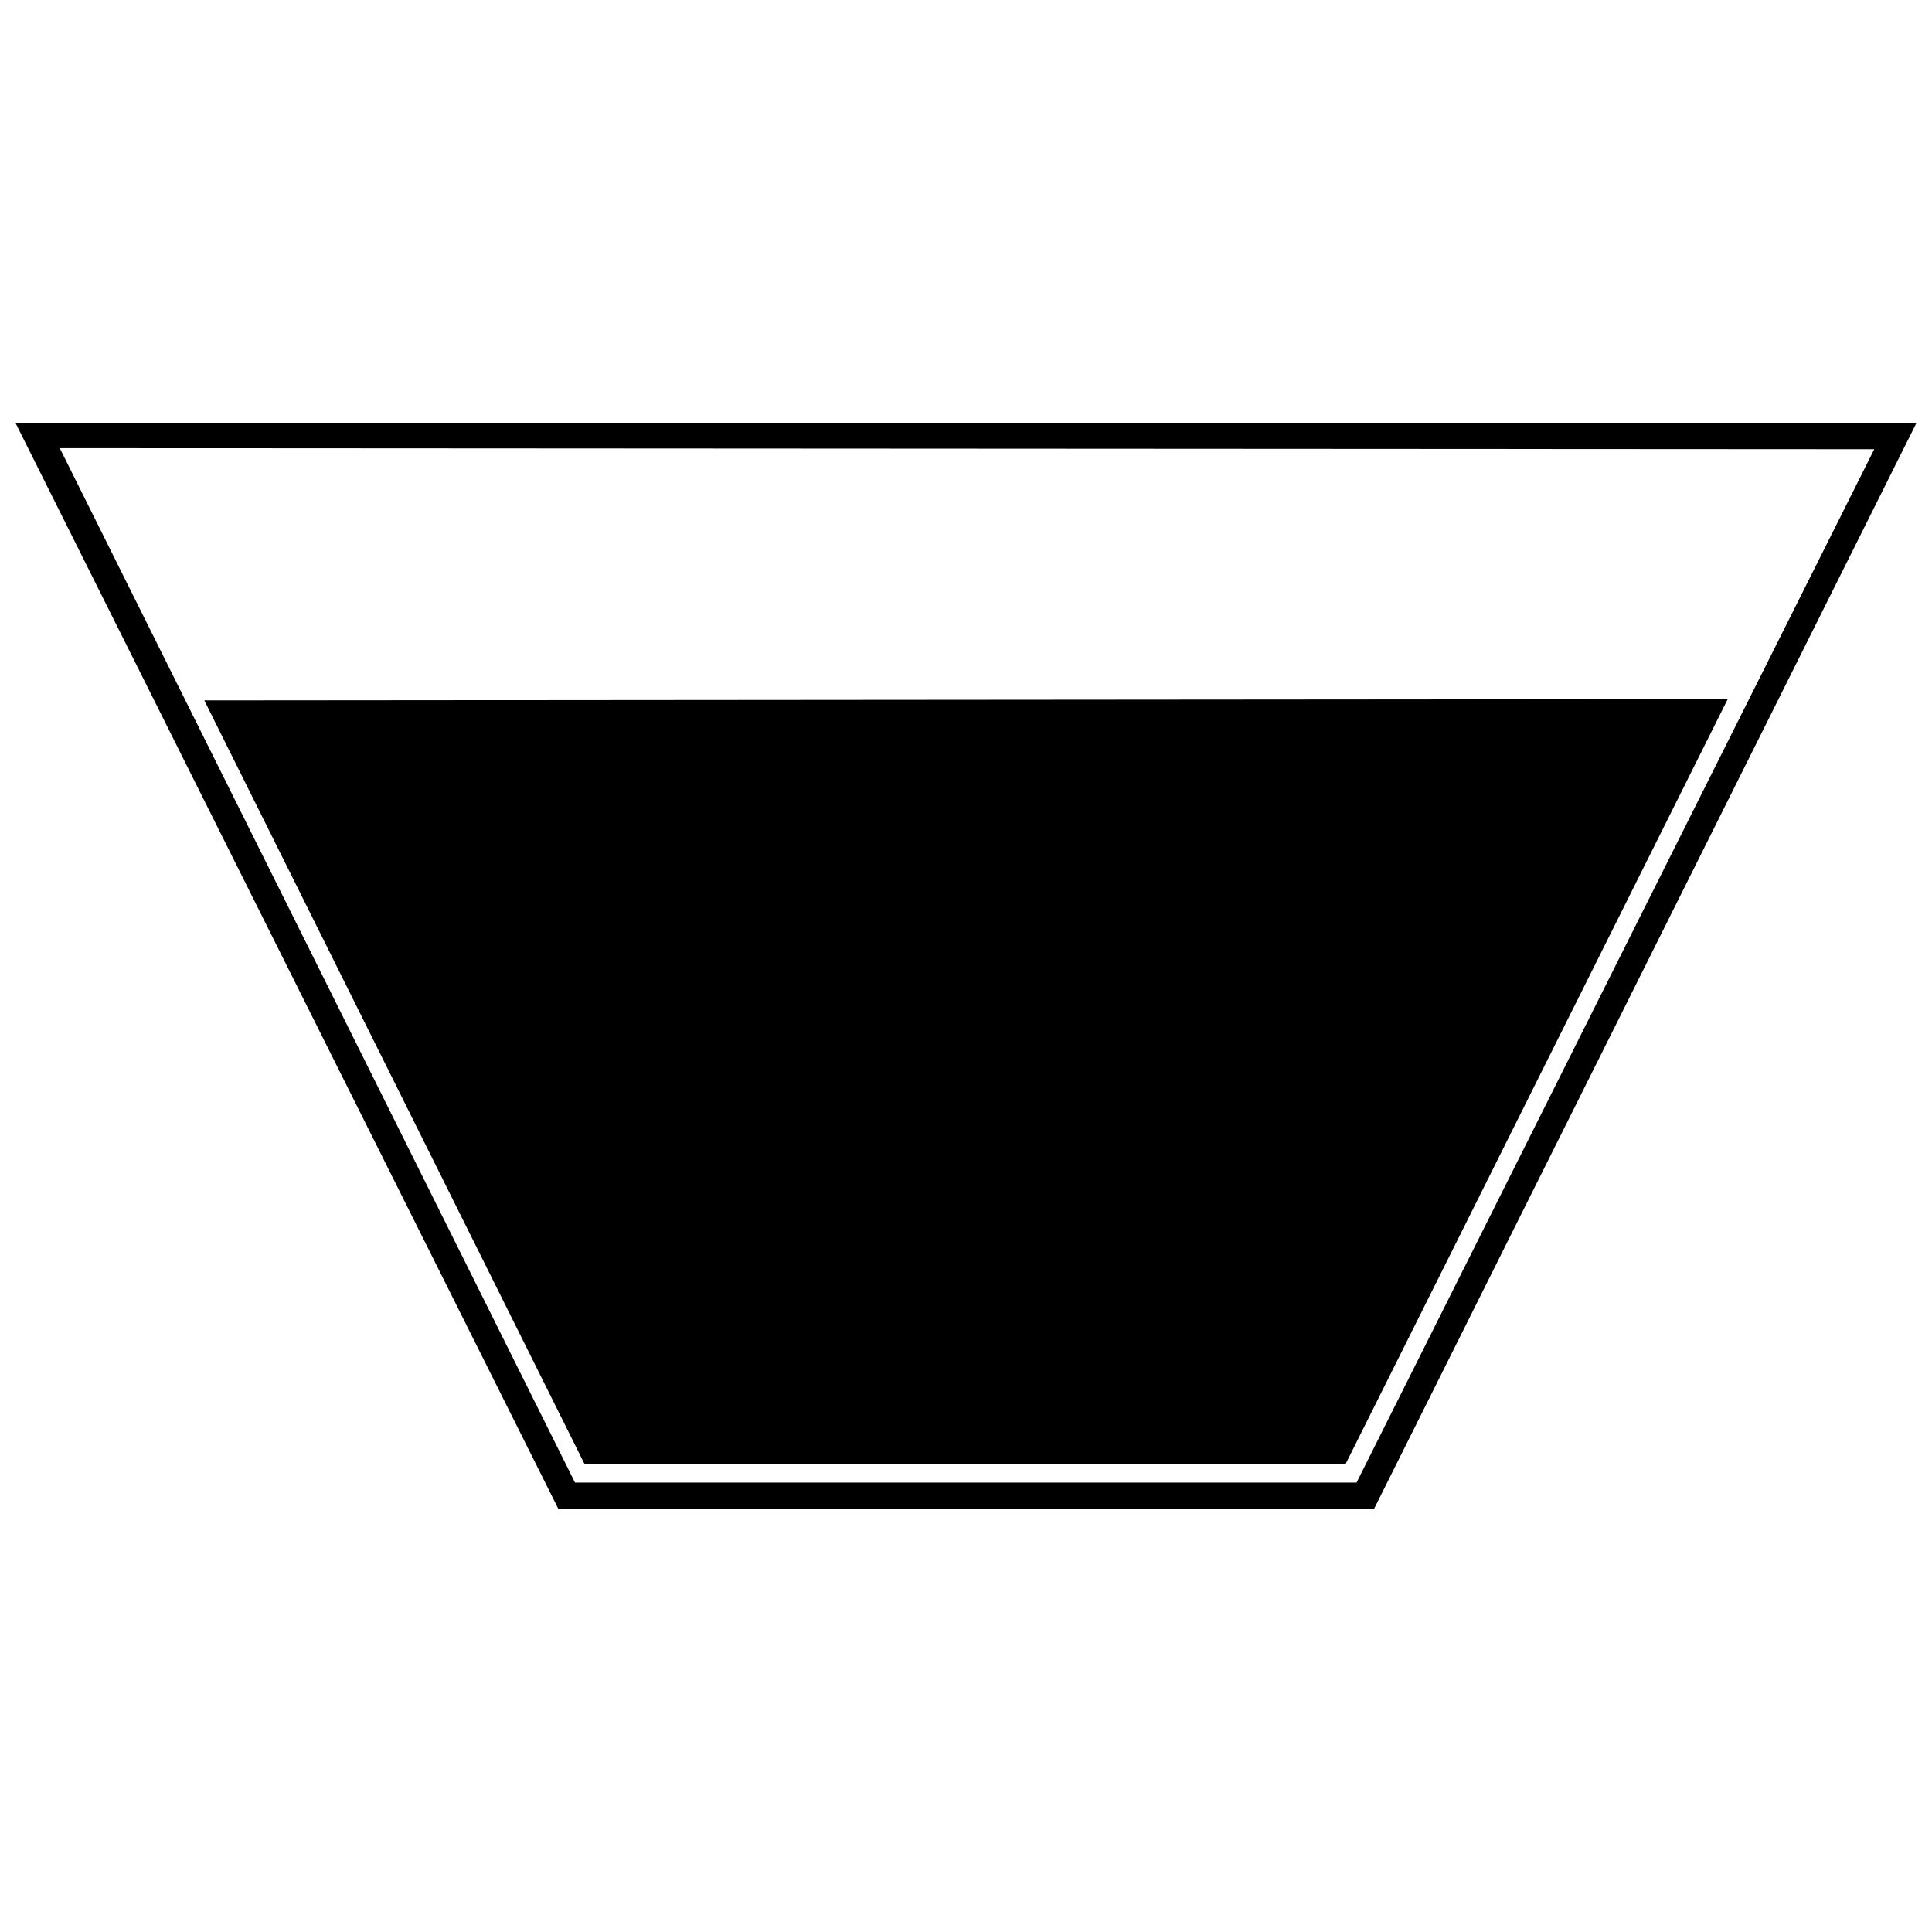
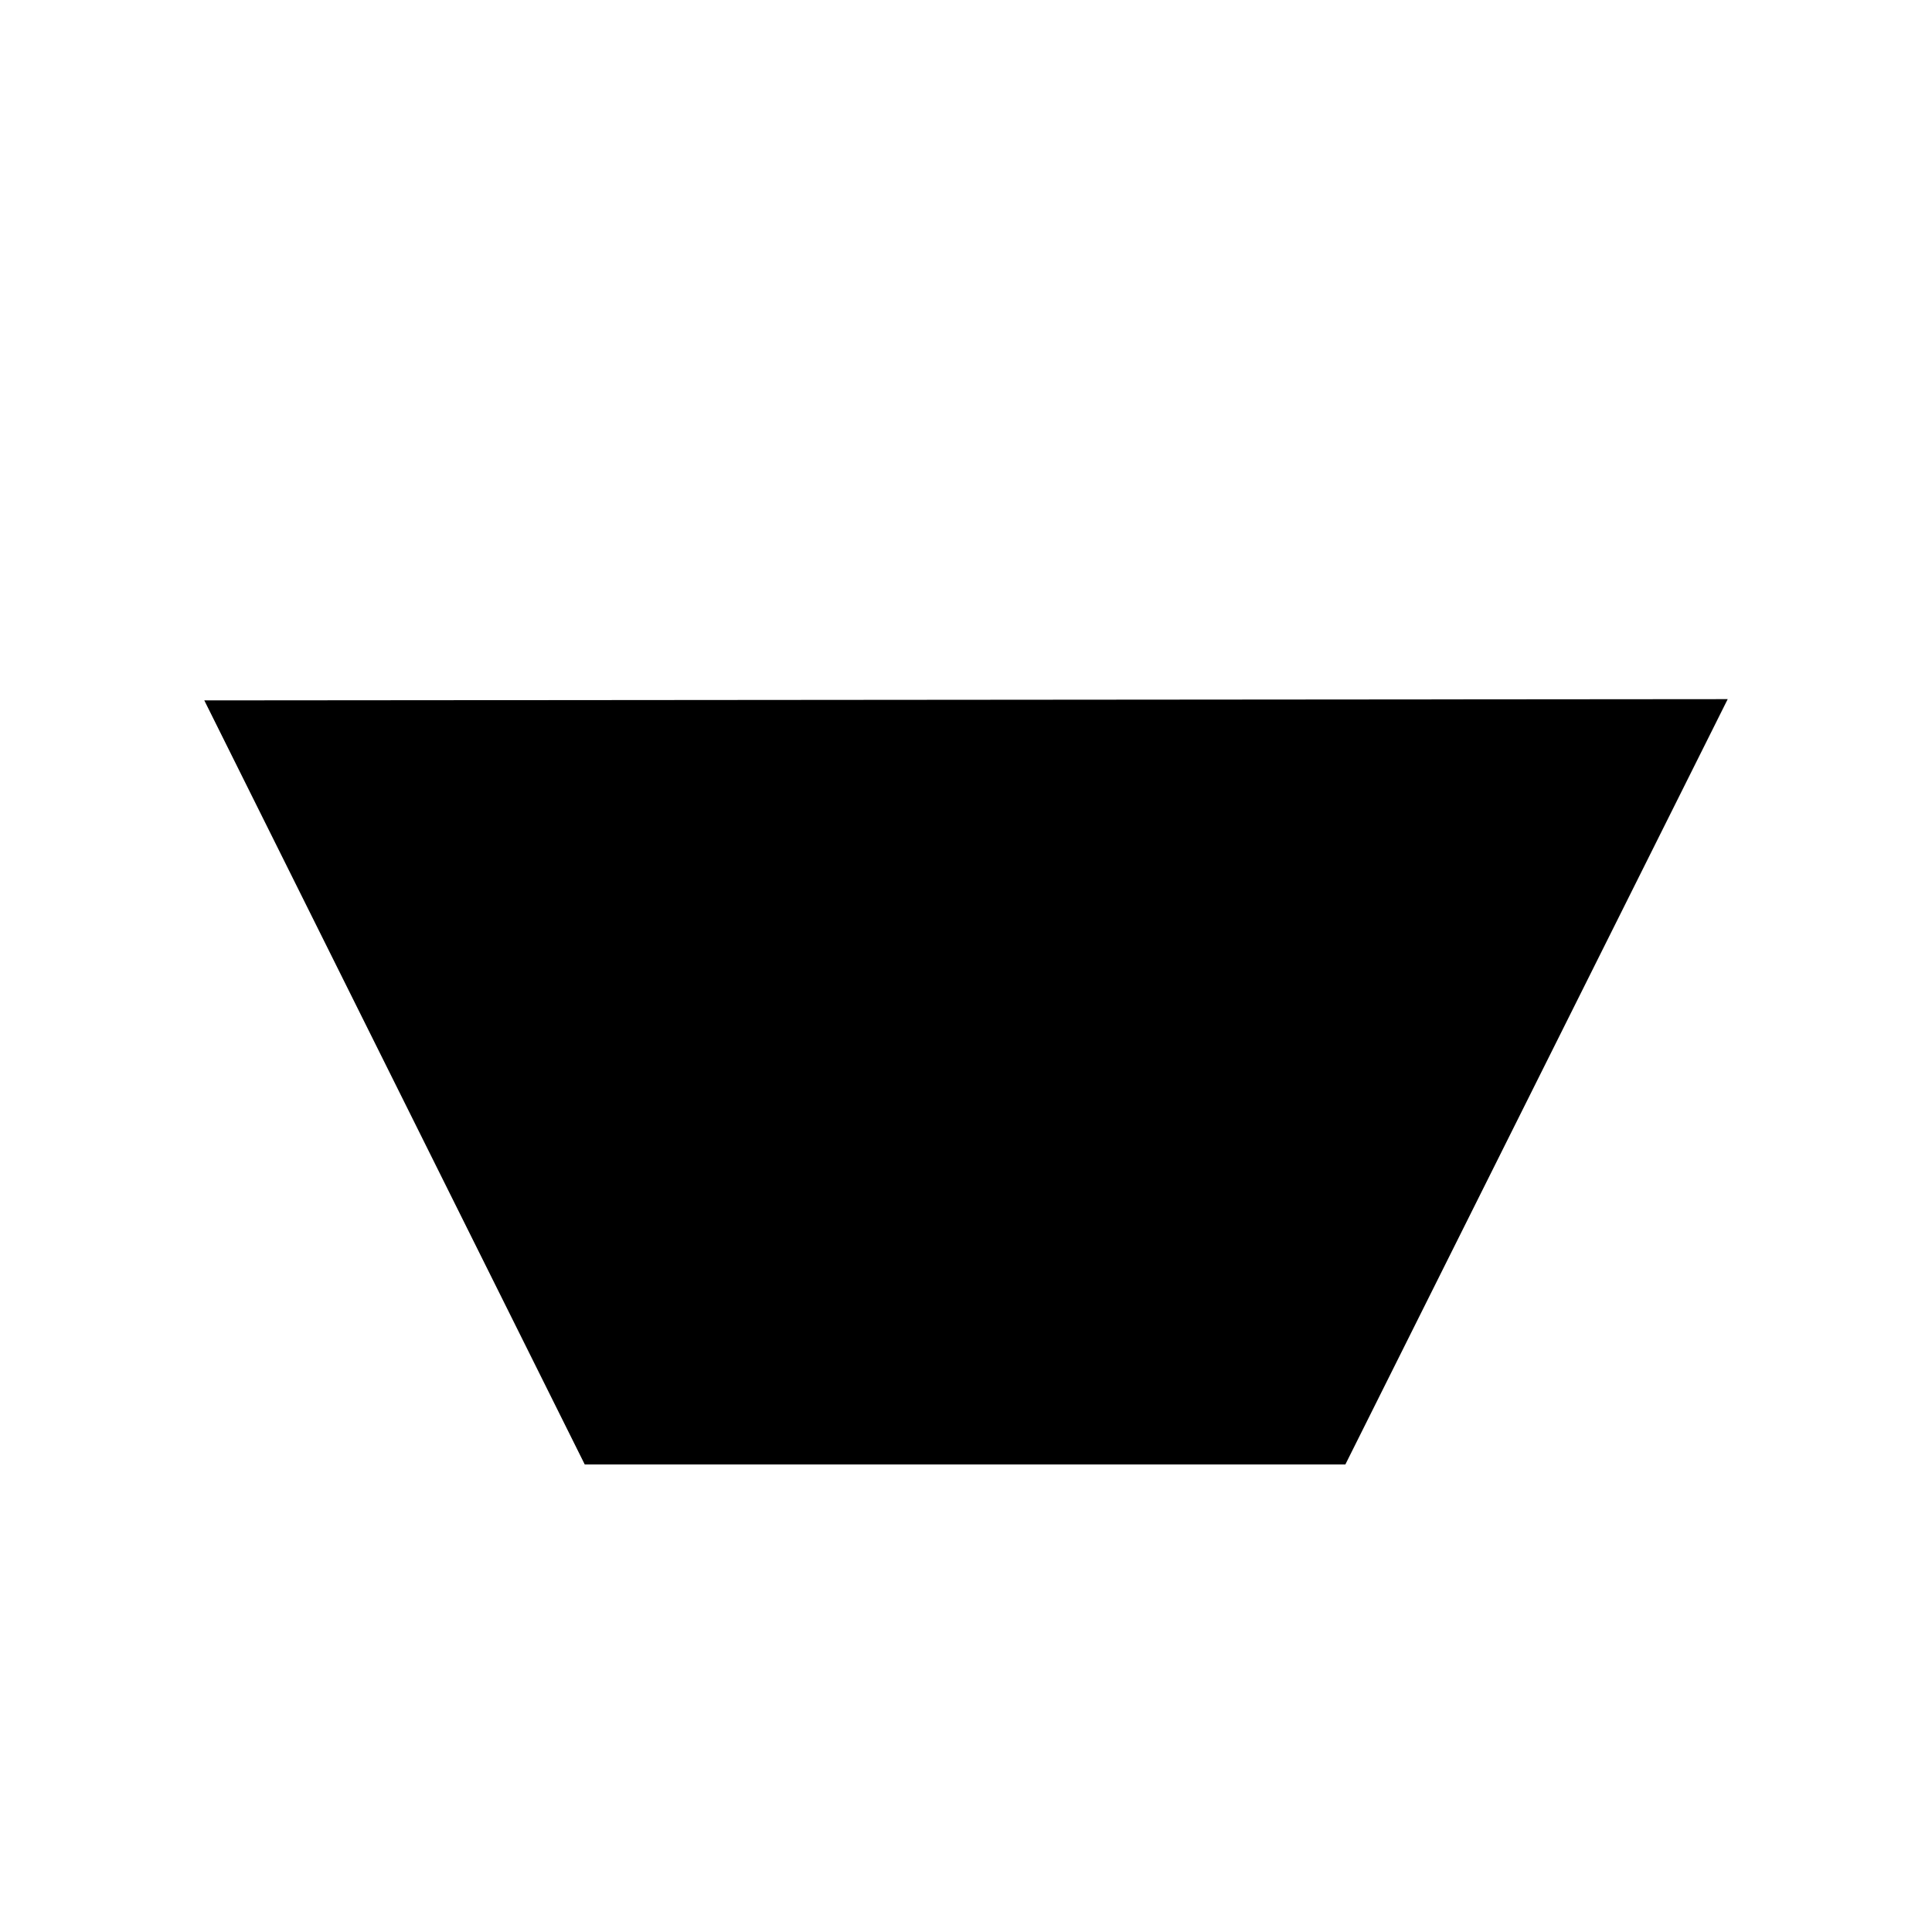
<svg xmlns="http://www.w3.org/2000/svg" width="800px" height="800px" version="1.1" viewBox="144 144 512 512">
  <defs>
    <clipPath id="a">
      <path d="m148.09 256h503.81v288h-503.81z" />
    </clipPath>
  </defs>
  <g clip-path="url(#a)">
-     <path d="m508.09 543.95h-216.08l-143.92-287.9h503.81zm-211.71-7.055h207.12l137.2-273.85-480.86-0.281z" />
-   </g>
+     </g>
  <path d="m198.14 329.61 100.82 202.48h201.58l101.32-202.81z" />
</svg>